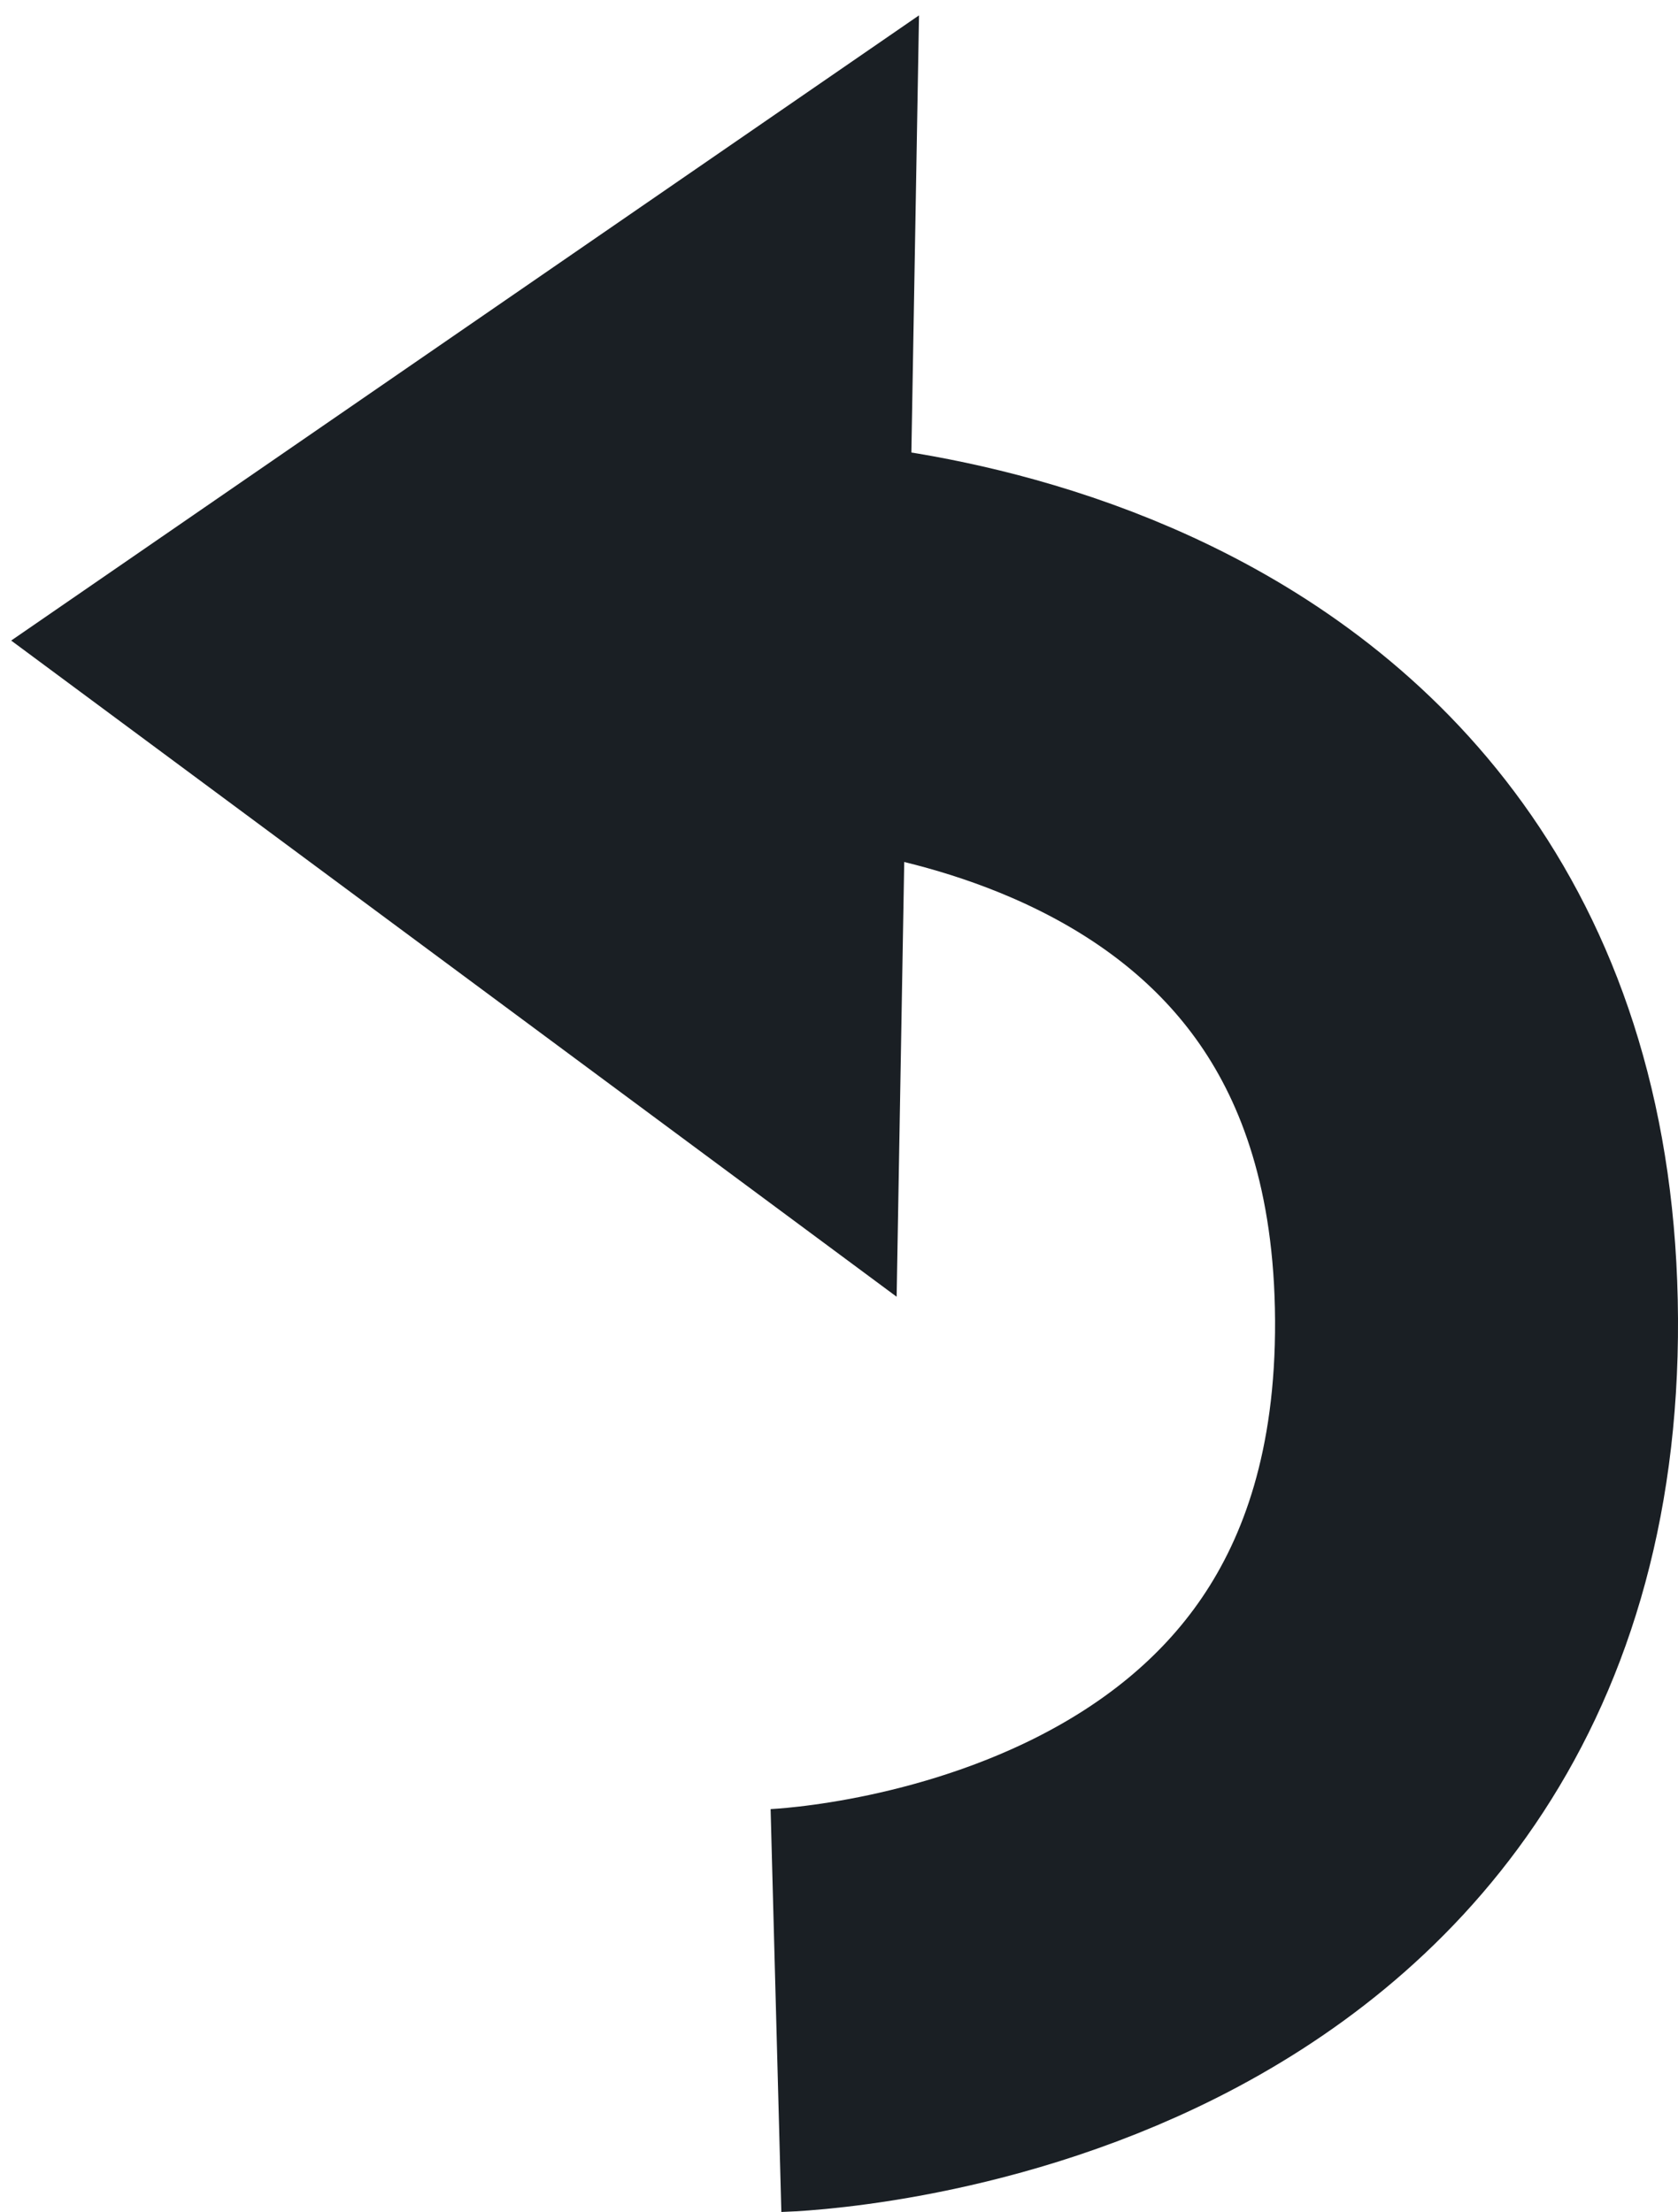
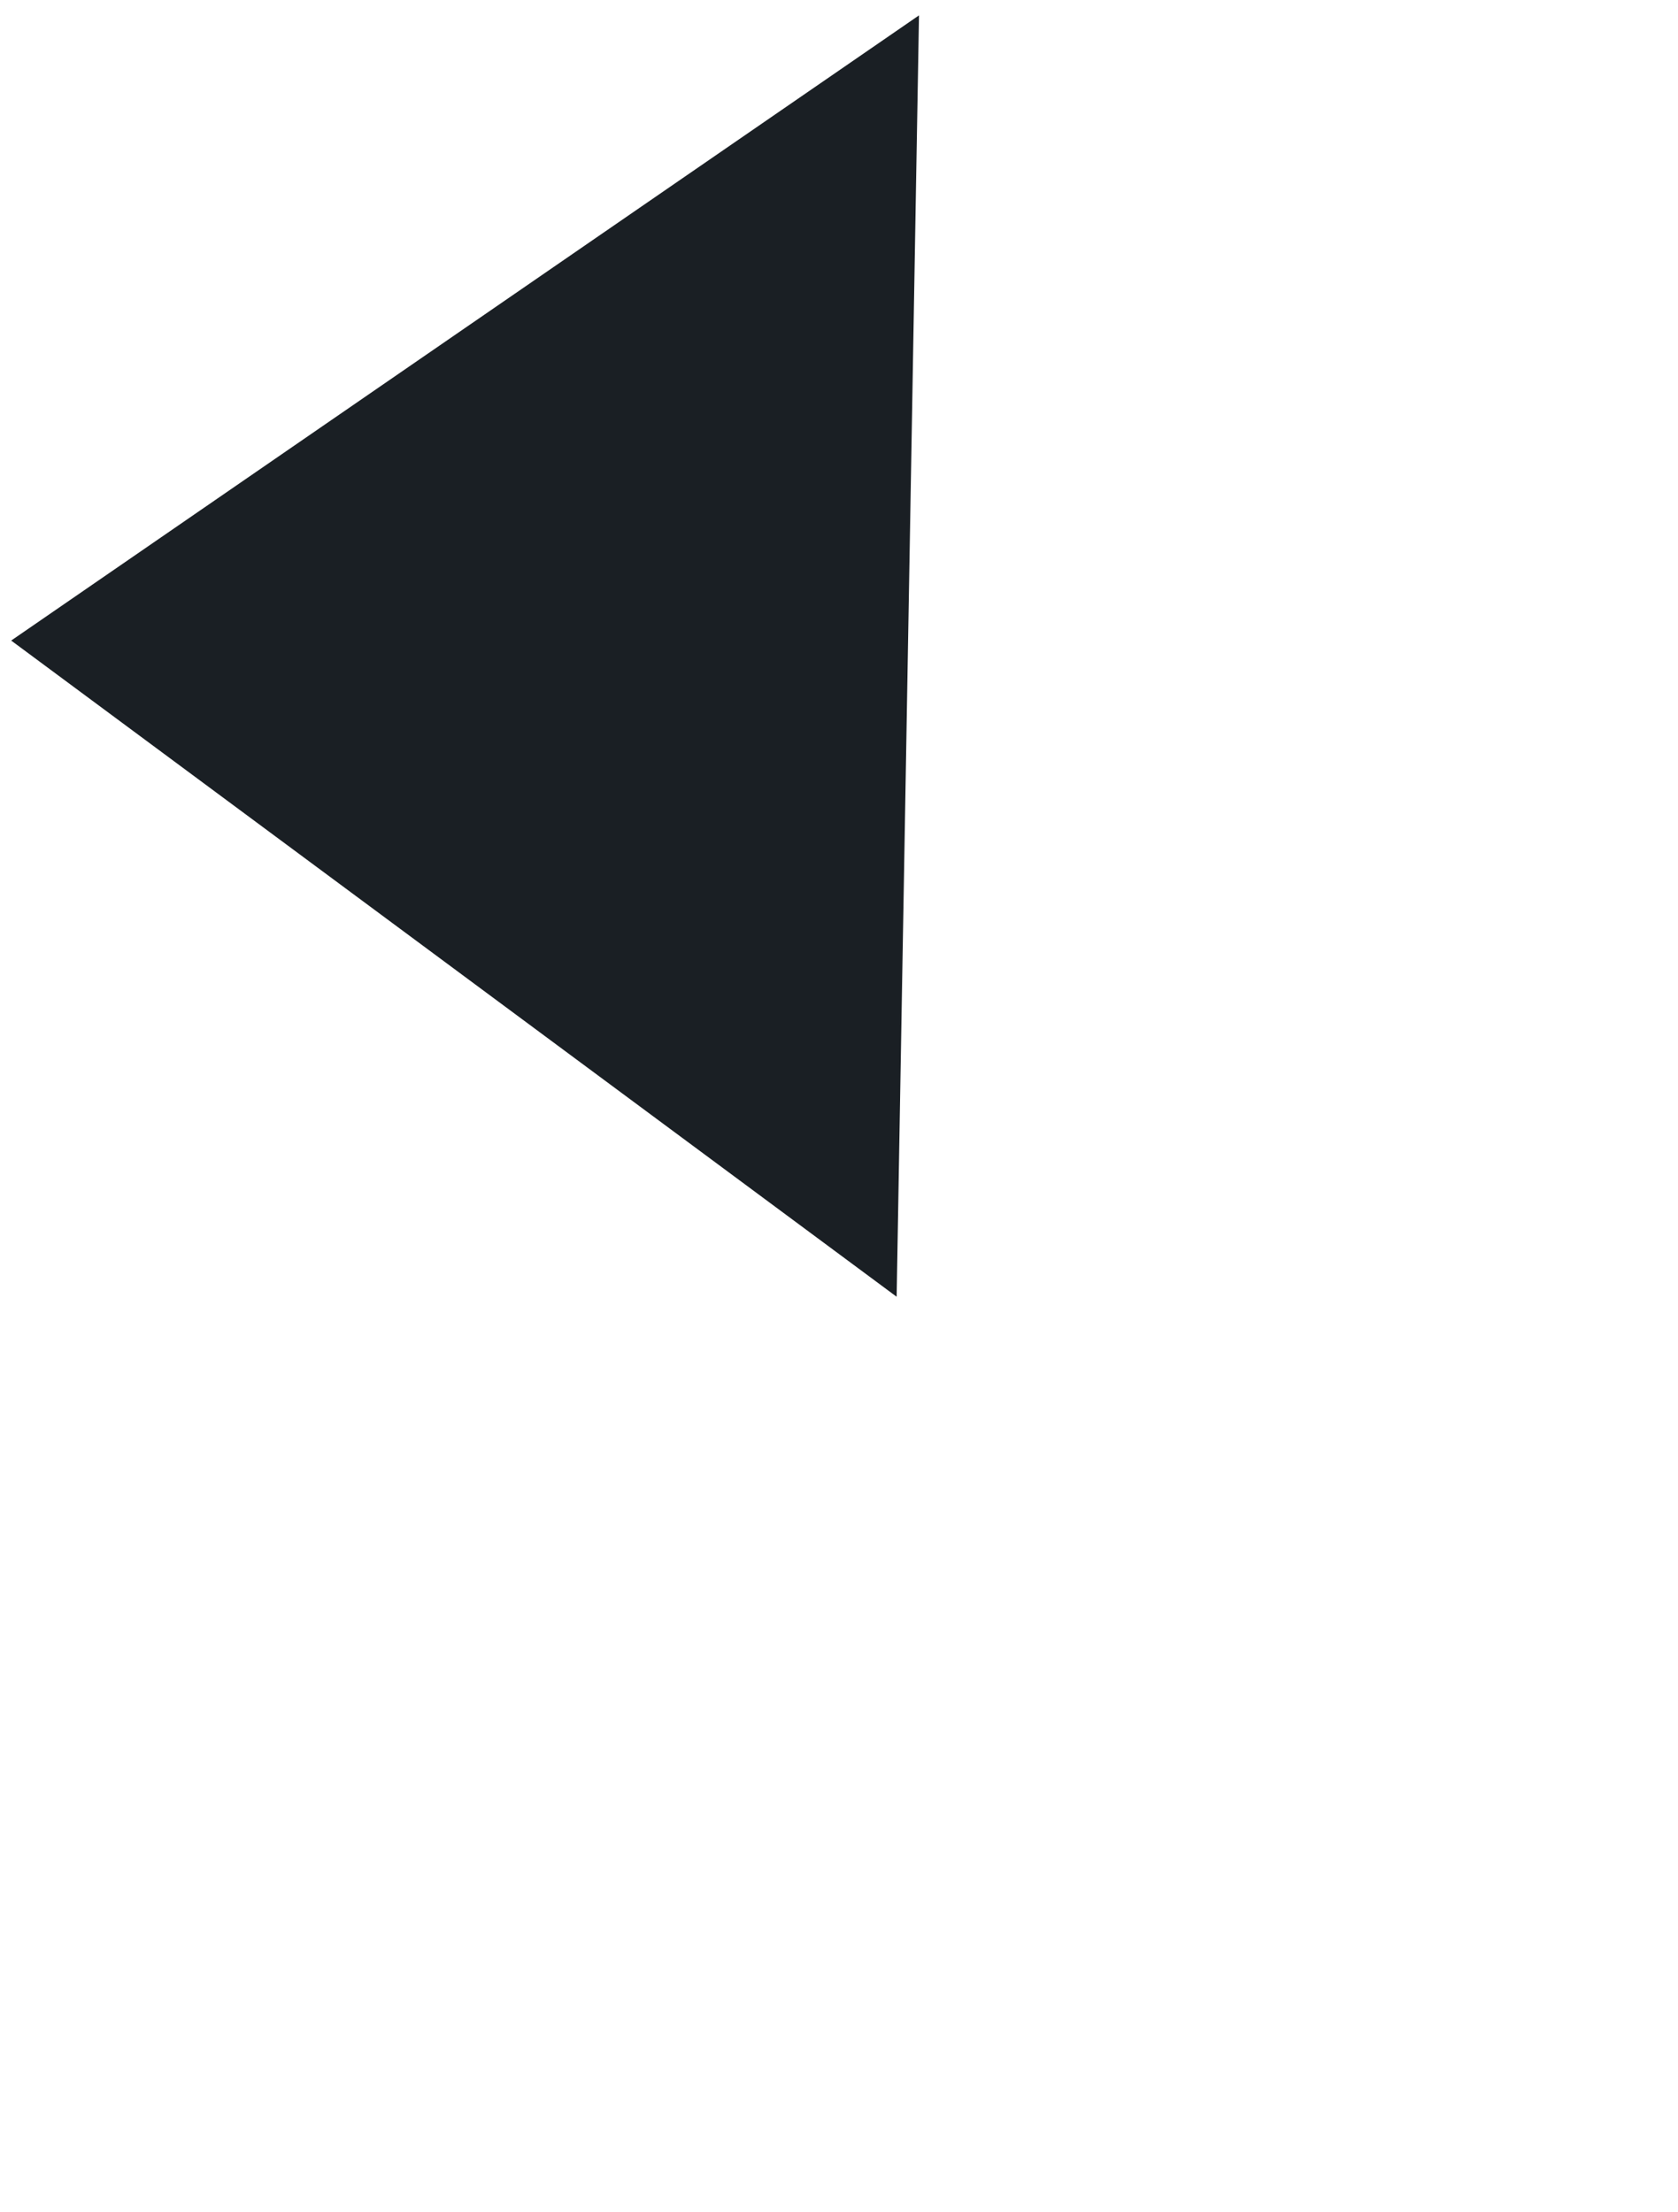
<svg xmlns="http://www.w3.org/2000/svg" width="20.822" height="27.443" viewBox="0 0 20.822 27.443">
  <g id="icon-restart" transform="translate(0 0)">
-     <path id="Path_5" data-name="Path 5" d="M6620.5,3269.566s8.735-.233,8.693-8.573-8.693-8.42-8.693-8.42" transform="translate(-6610.871 -3244.622)" fill="none" stroke="#1a1f24" stroke-width="5" />
    <path id="Polygon_2" data-name="Polygon 2" d="M7.948,0,15.9,11.128H0Z" transform="translate(0 15.894) rotate(-89)" fill="#1a1f24" />
  </g>
</svg>